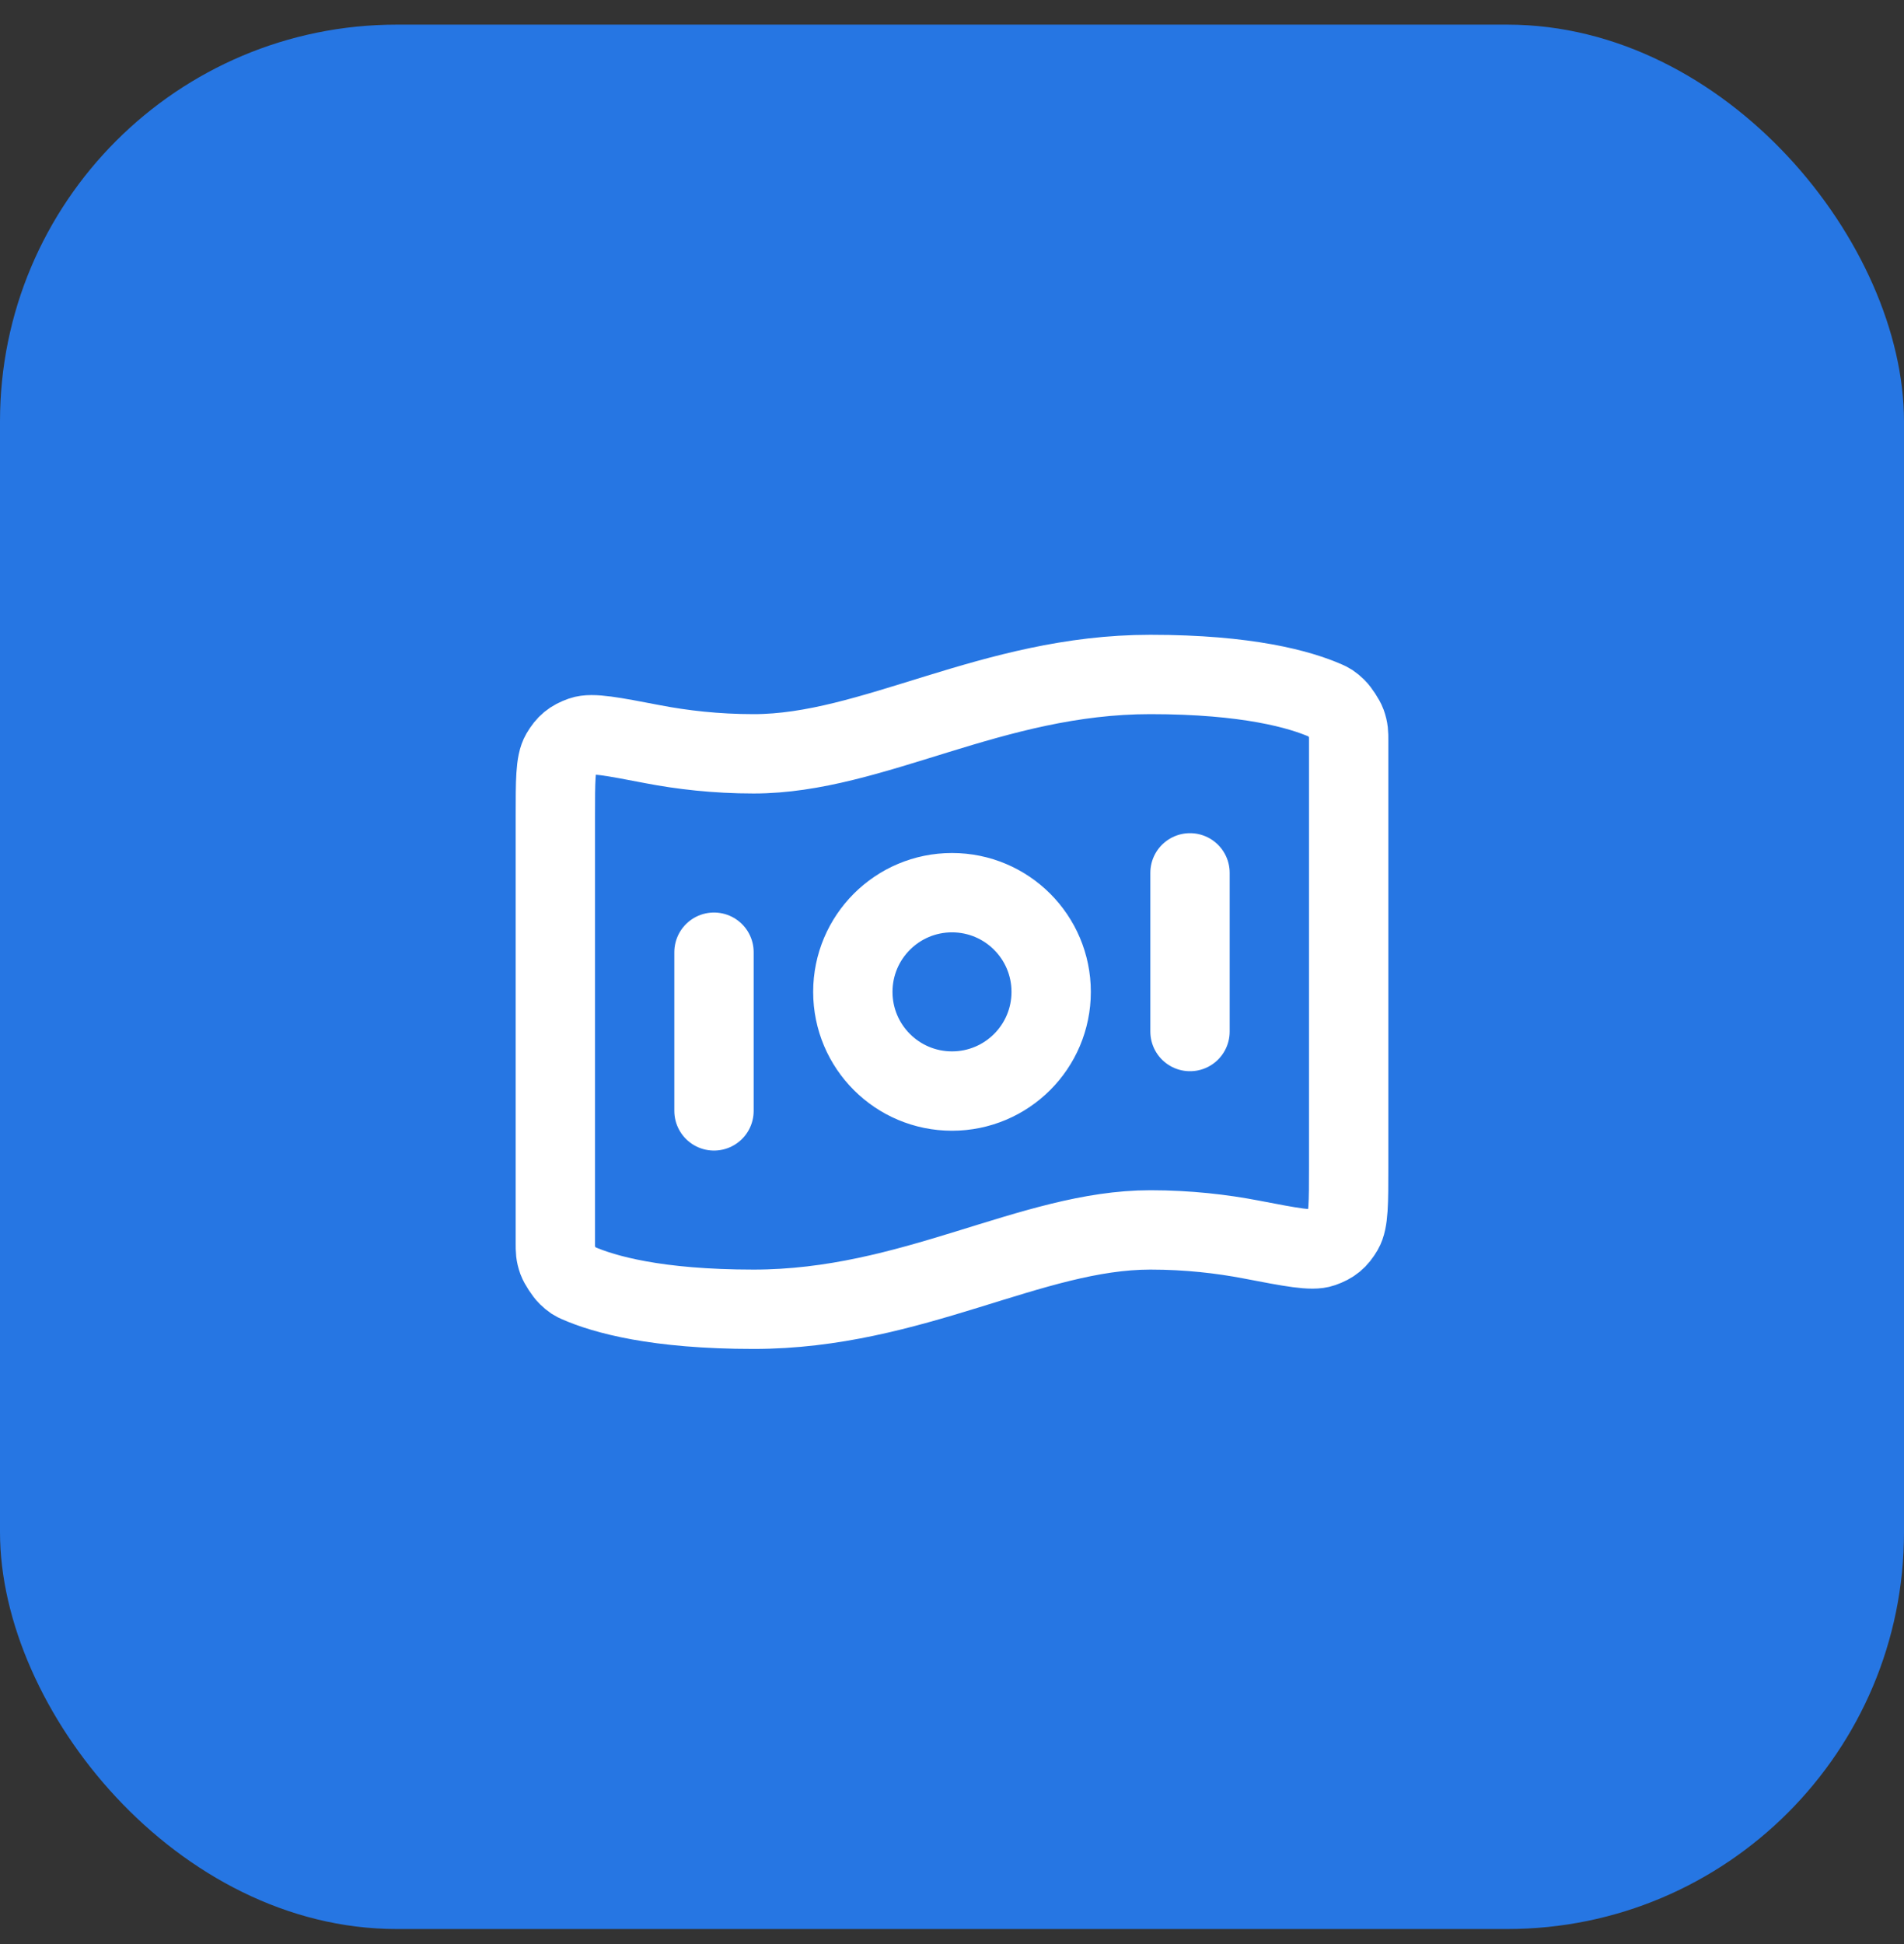
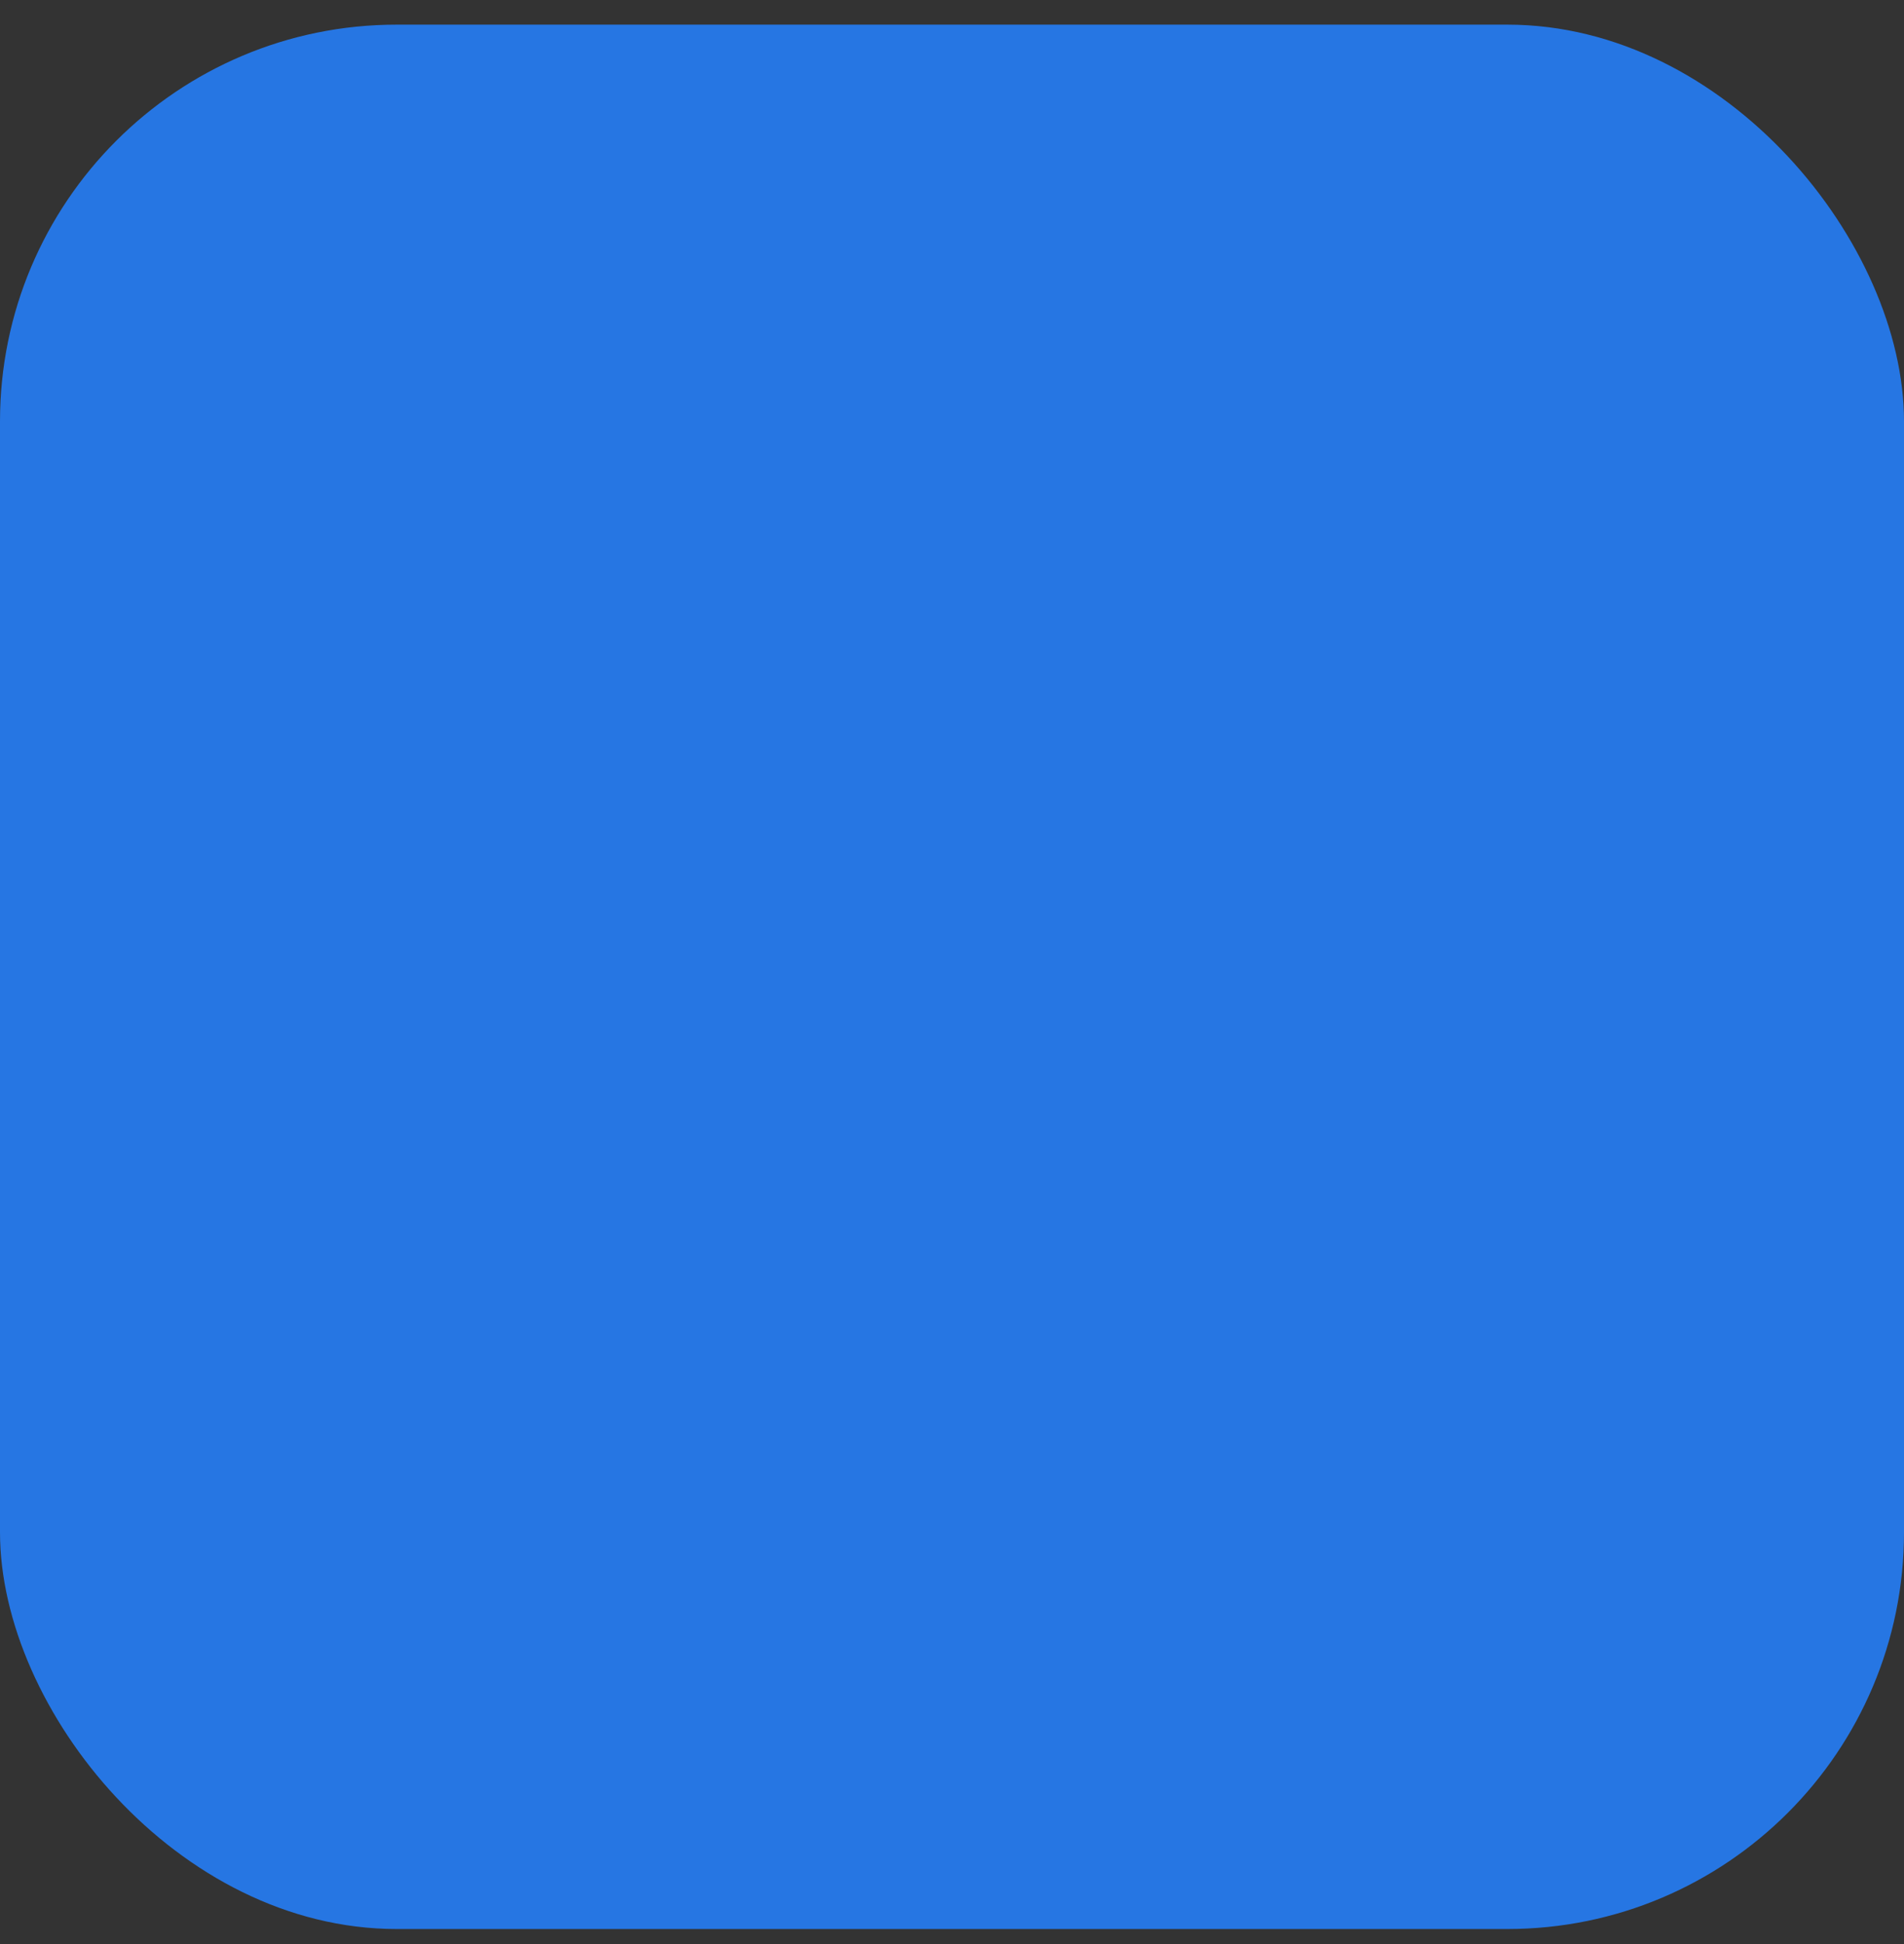
<svg xmlns="http://www.w3.org/2000/svg" width="48" height="49" viewBox="0 0 48 49" fill="none">
  <rect x="0" y="0" width="48" height="49" fill="#333333" stroke="none" />
  <rect y="0.621" width="48" height="48" rx="10" fill="#2676E3" />
-   <path d="M18 24V28M30 22V26M29 17C31.449 17 32.773 17.375 33.432 17.665C33.52 17.704 33.564 17.724 33.69 17.844C33.766 17.917 33.905 18.129 33.941 18.228C34 18.393 34 18.483 34 18.663V29.411C34 30.32 34 30.774 33.864 31.008C33.725 31.245 33.591 31.356 33.332 31.447C33.077 31.537 32.562 31.438 31.532 31.24C30.811 31.102 29.956 31 29 31C26 31 23 33 19 33C16.551 33 15.227 32.625 14.568 32.335C14.48 32.296 14.436 32.276 14.31 32.156C14.234 32.083 14.095 31.871 14.059 31.772C14 31.607 14 31.517 14 31.337L14 20.589C14 19.68 14 19.226 14.136 18.992C14.275 18.755 14.409 18.644 14.668 18.553C14.923 18.463 15.438 18.562 16.468 18.76C17.189 18.898 18.044 19 19 19C22 19 25 17 29 17ZM26.5 25C26.5 26.381 25.381 27.5 24 27.5C22.619 27.5 21.5 26.381 21.5 25C21.5 23.619 22.619 22.5 24 22.5C25.381 22.5 26.5 23.619 26.5 25Z" stroke="white" stroke-width="2" stroke-linecap="round" stroke-linejoin="round" />
</svg>